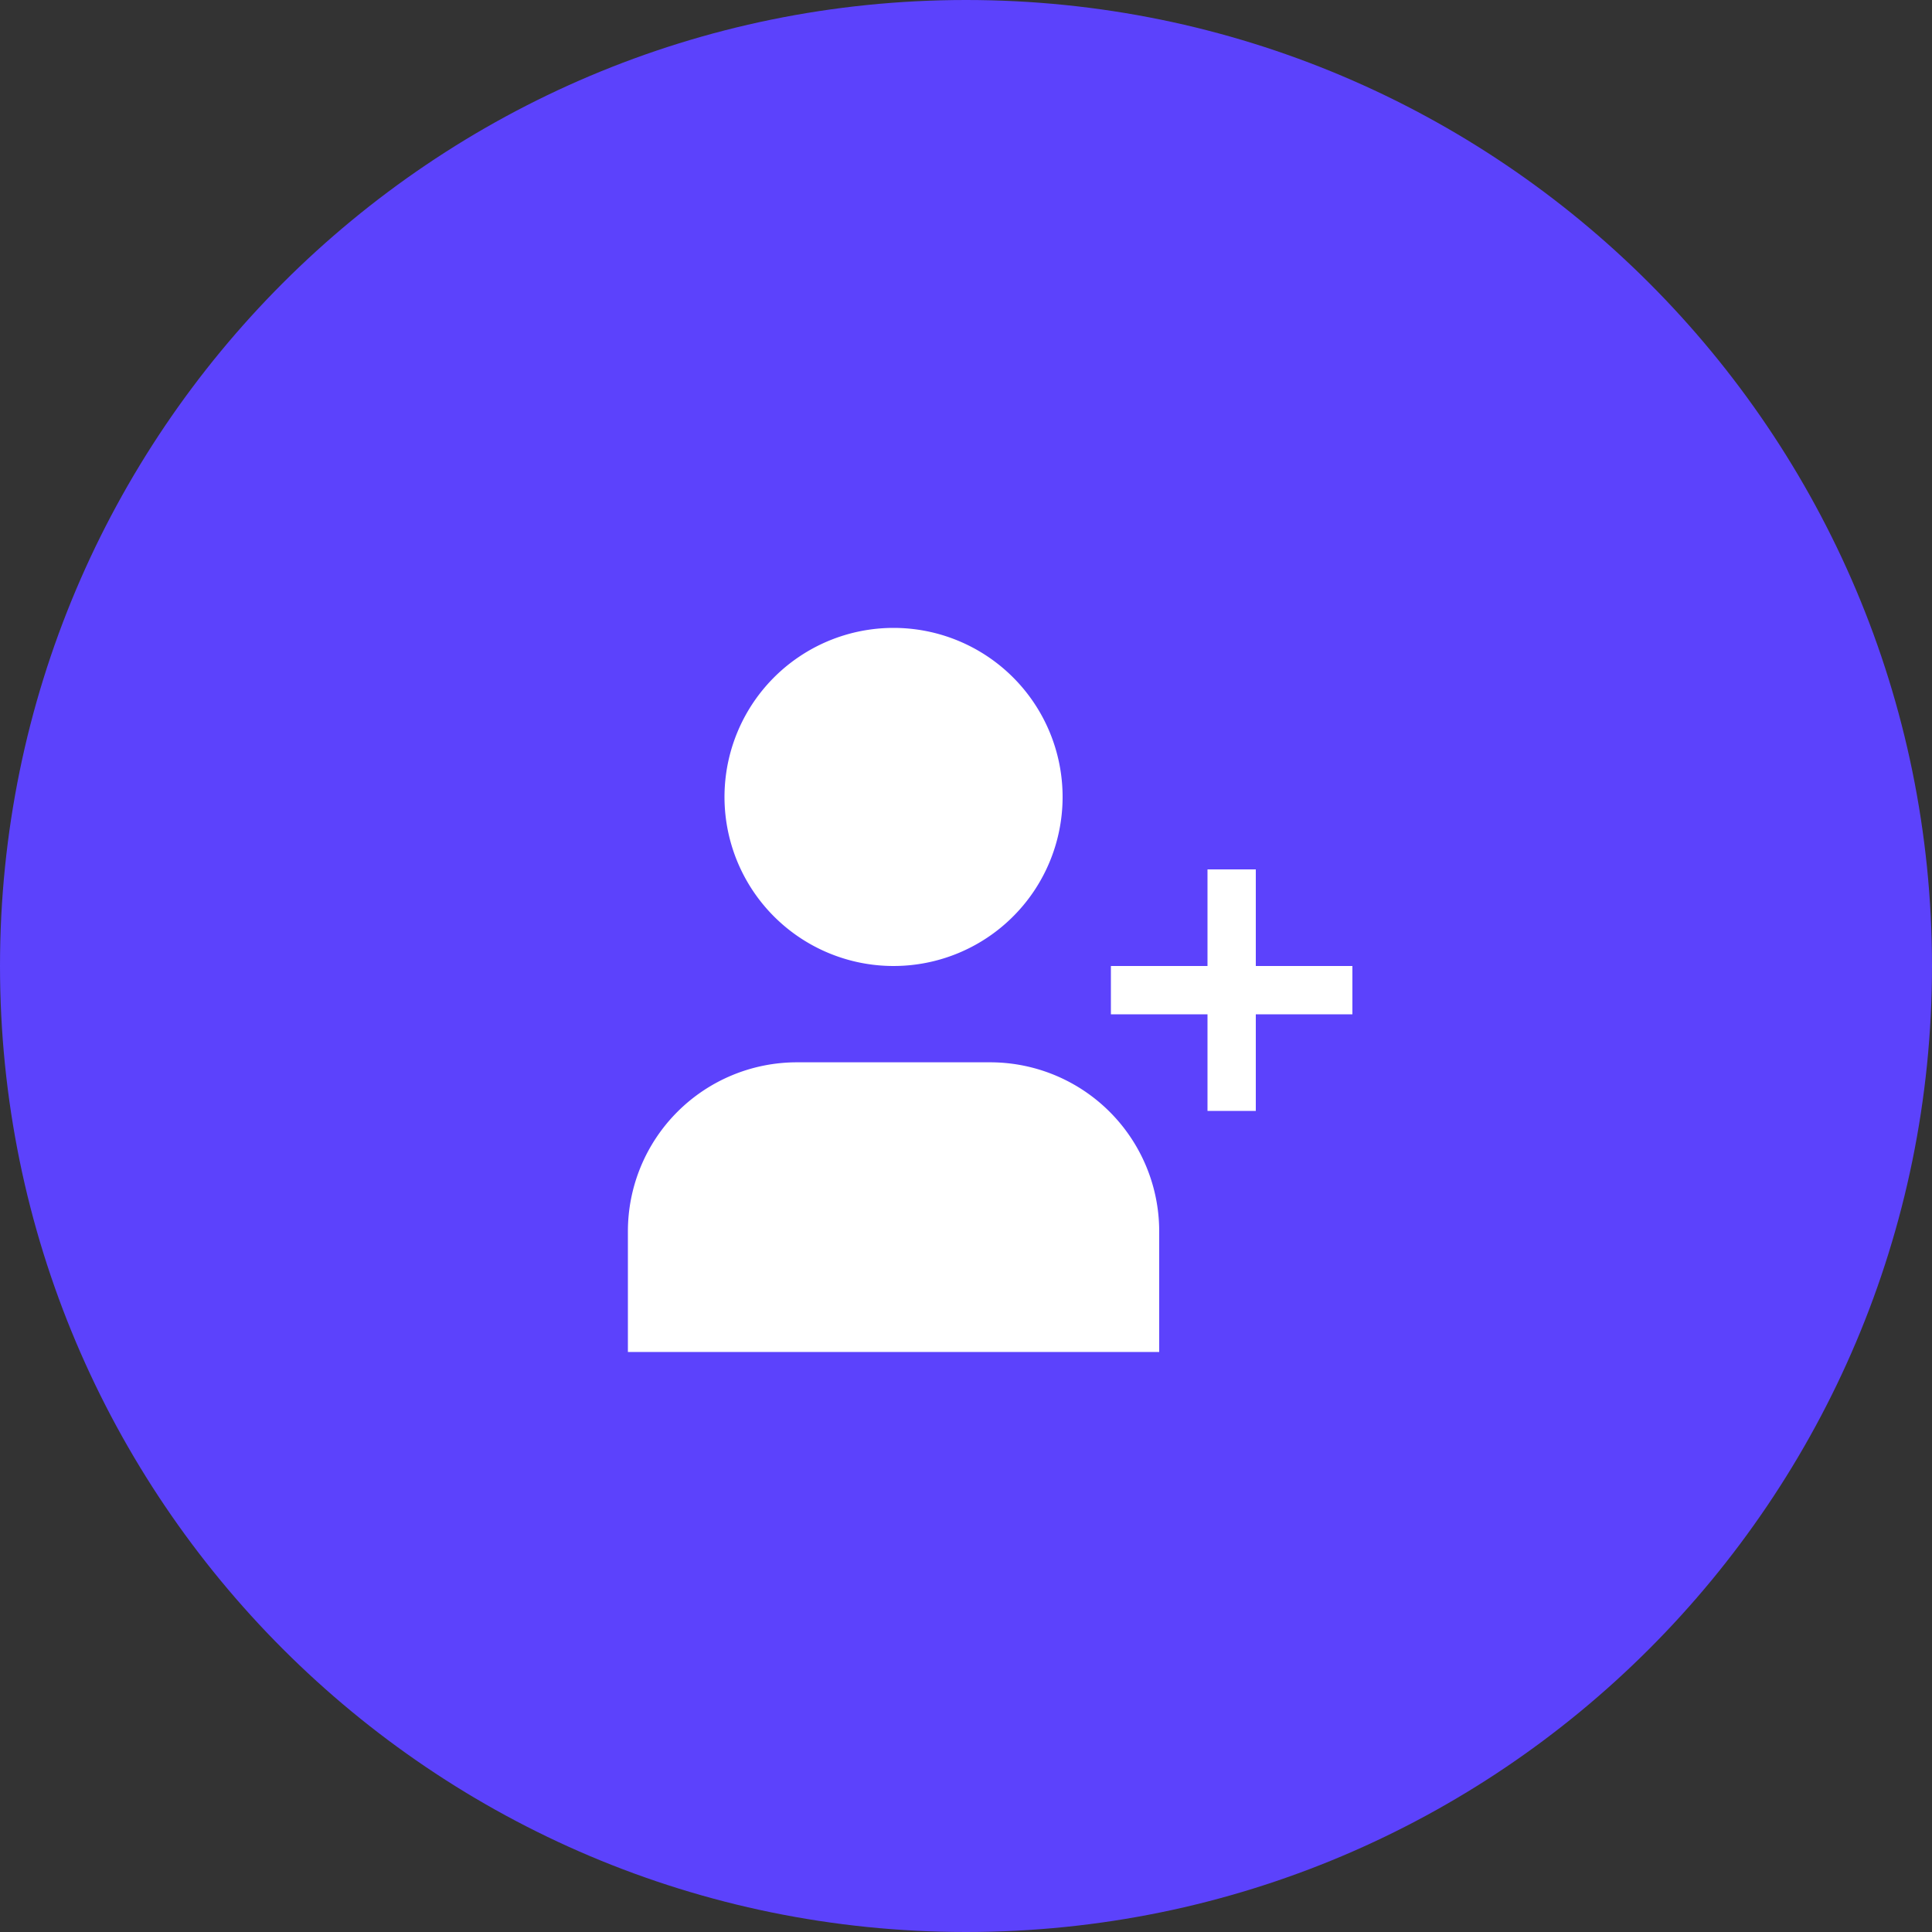
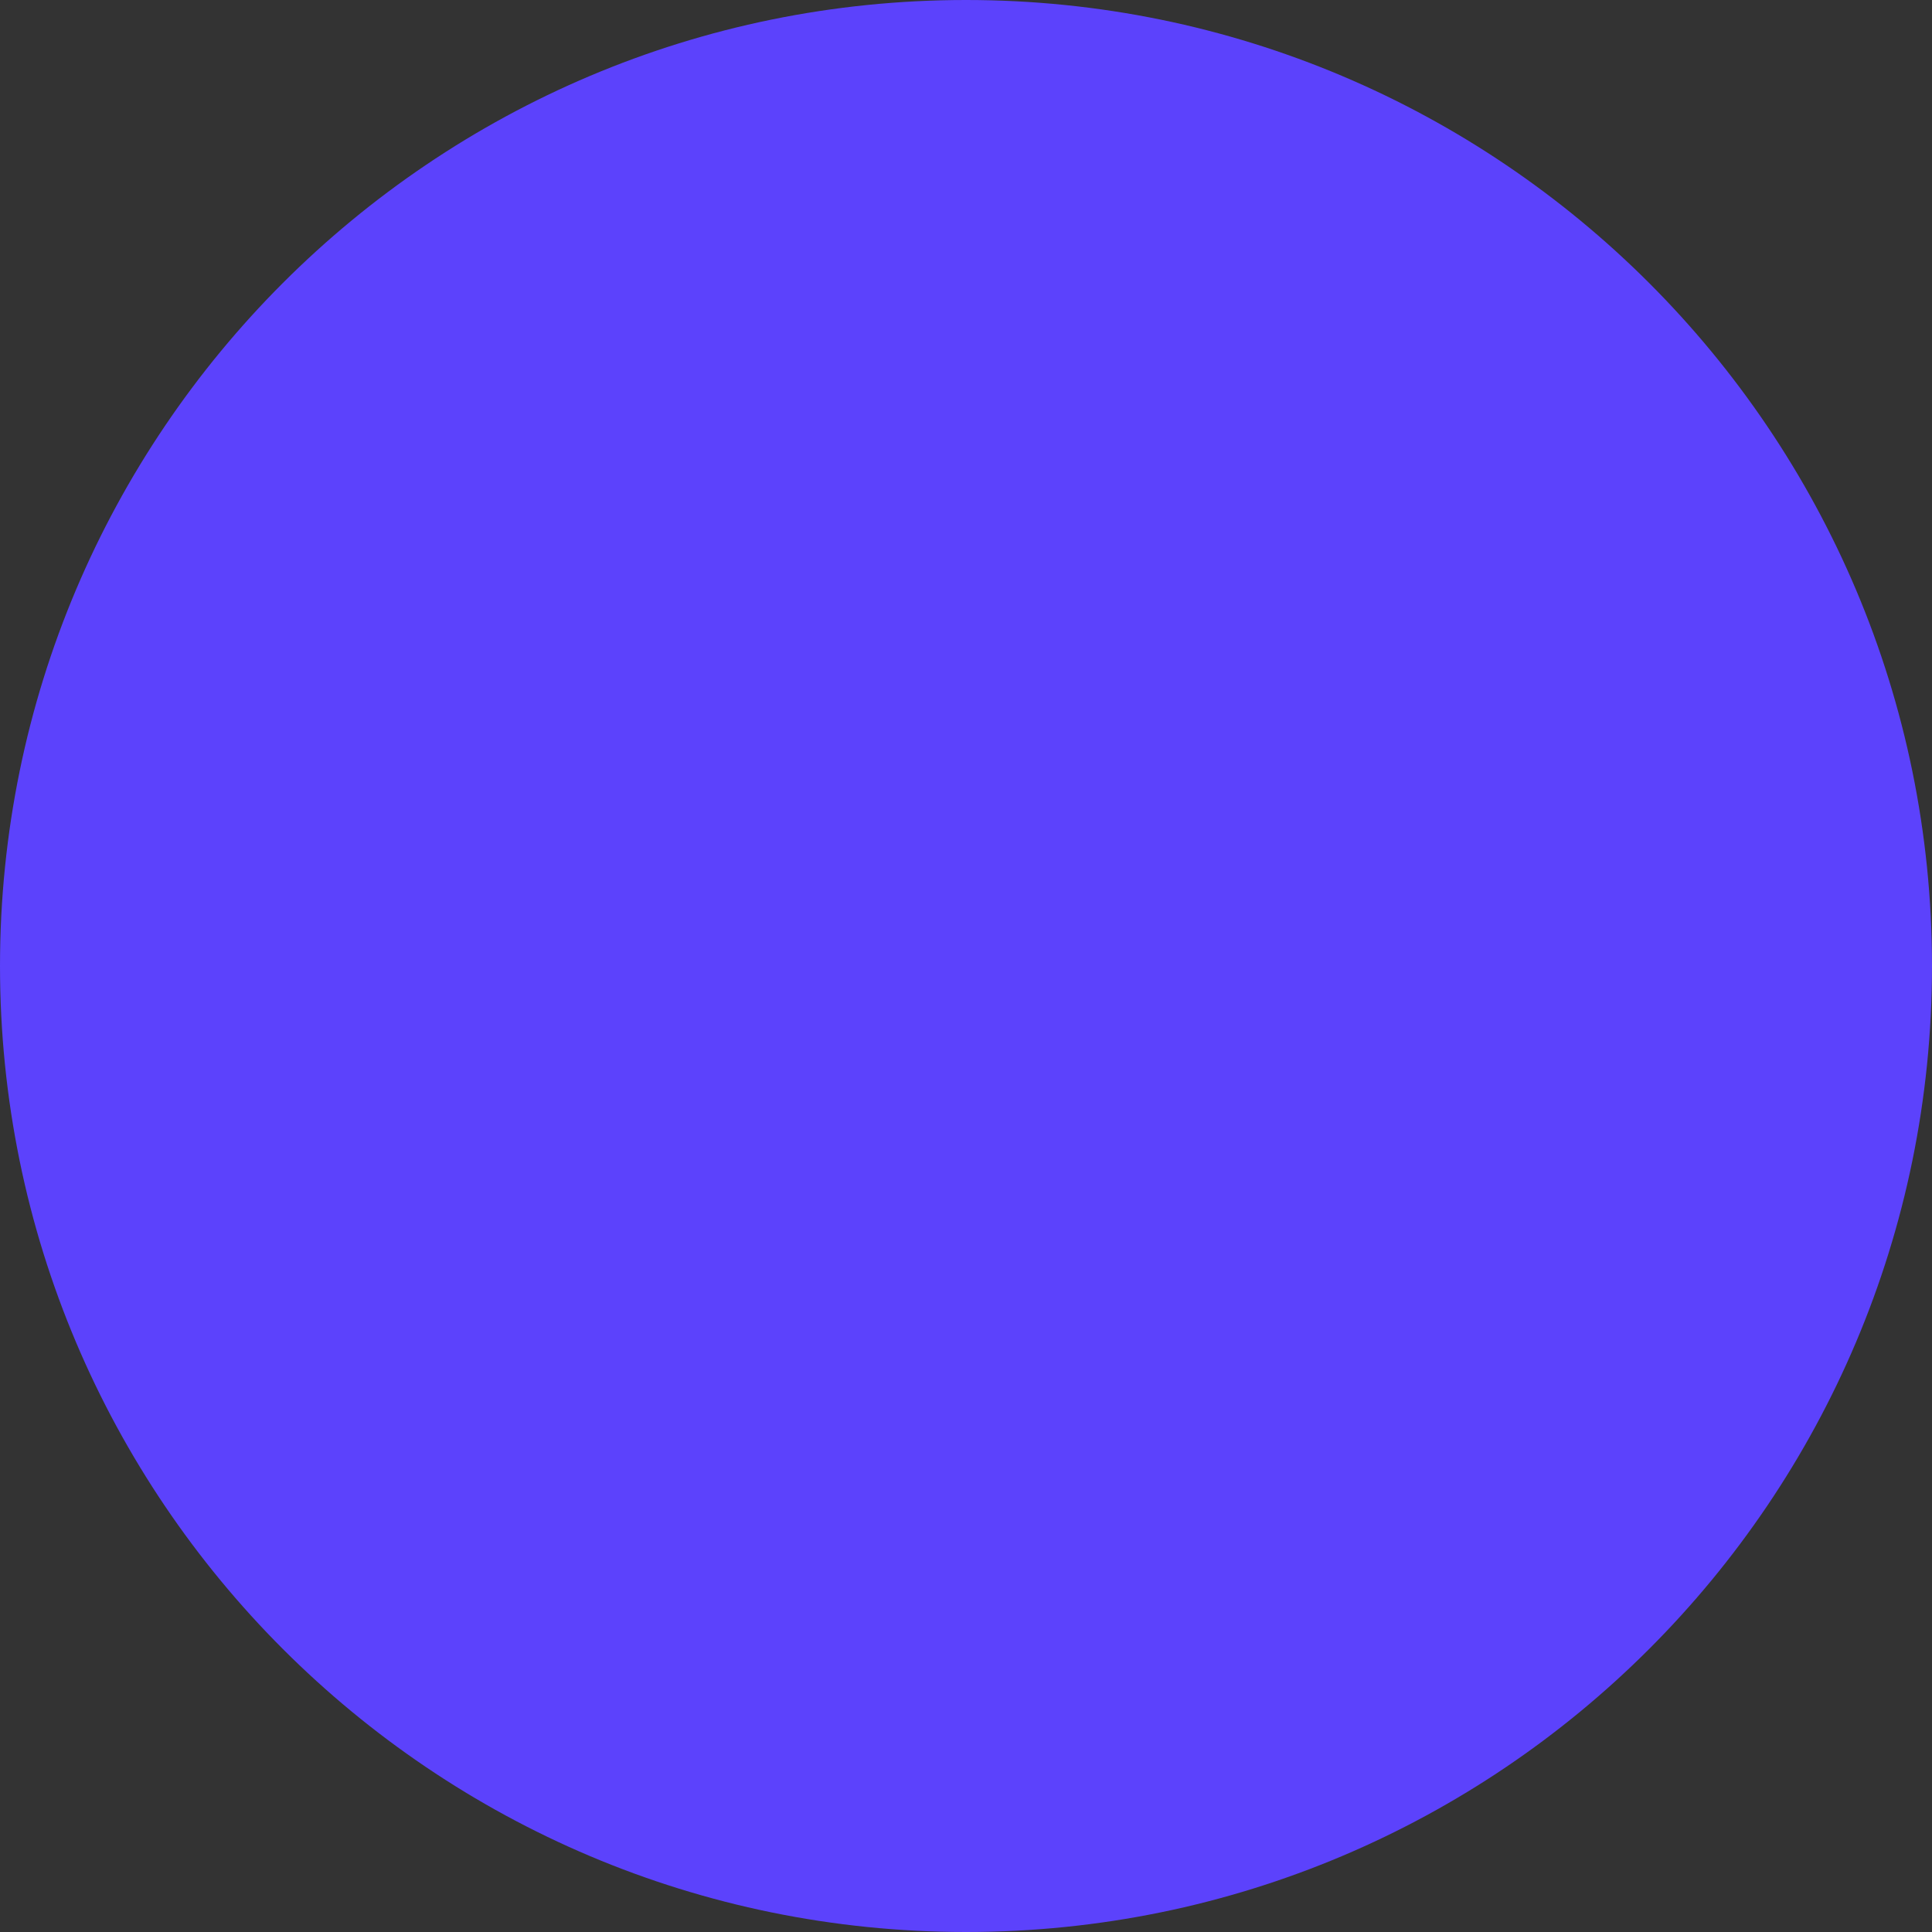
<svg xmlns="http://www.w3.org/2000/svg" width="40" height="40" fill="none">
  <rect width="100%" height="100%" fill="#333333" stroke="none" />
  <path d="M20 40c11.046 0 20-8.954 20-20S31.046 0 20 0 0 8.954 0 20s8.954 20 20 20z" fill="#5c42fc" />
-   <path d="M18.5 13a3.5 3.5 0 1 0 3.5 3.498A3.5 3.5 0 0 0 18.5 13zm6.5 5v2h-2v1h2v2h1v-2h2v-1h-2v-2h-1zm-4.5 3.994h-4a3.5 3.5 0 0 0-3.5 3.5v2.497h11v-2.497a3.5 3.5 0 0 0-3.5-3.5z" fill="#fff" />
</svg>